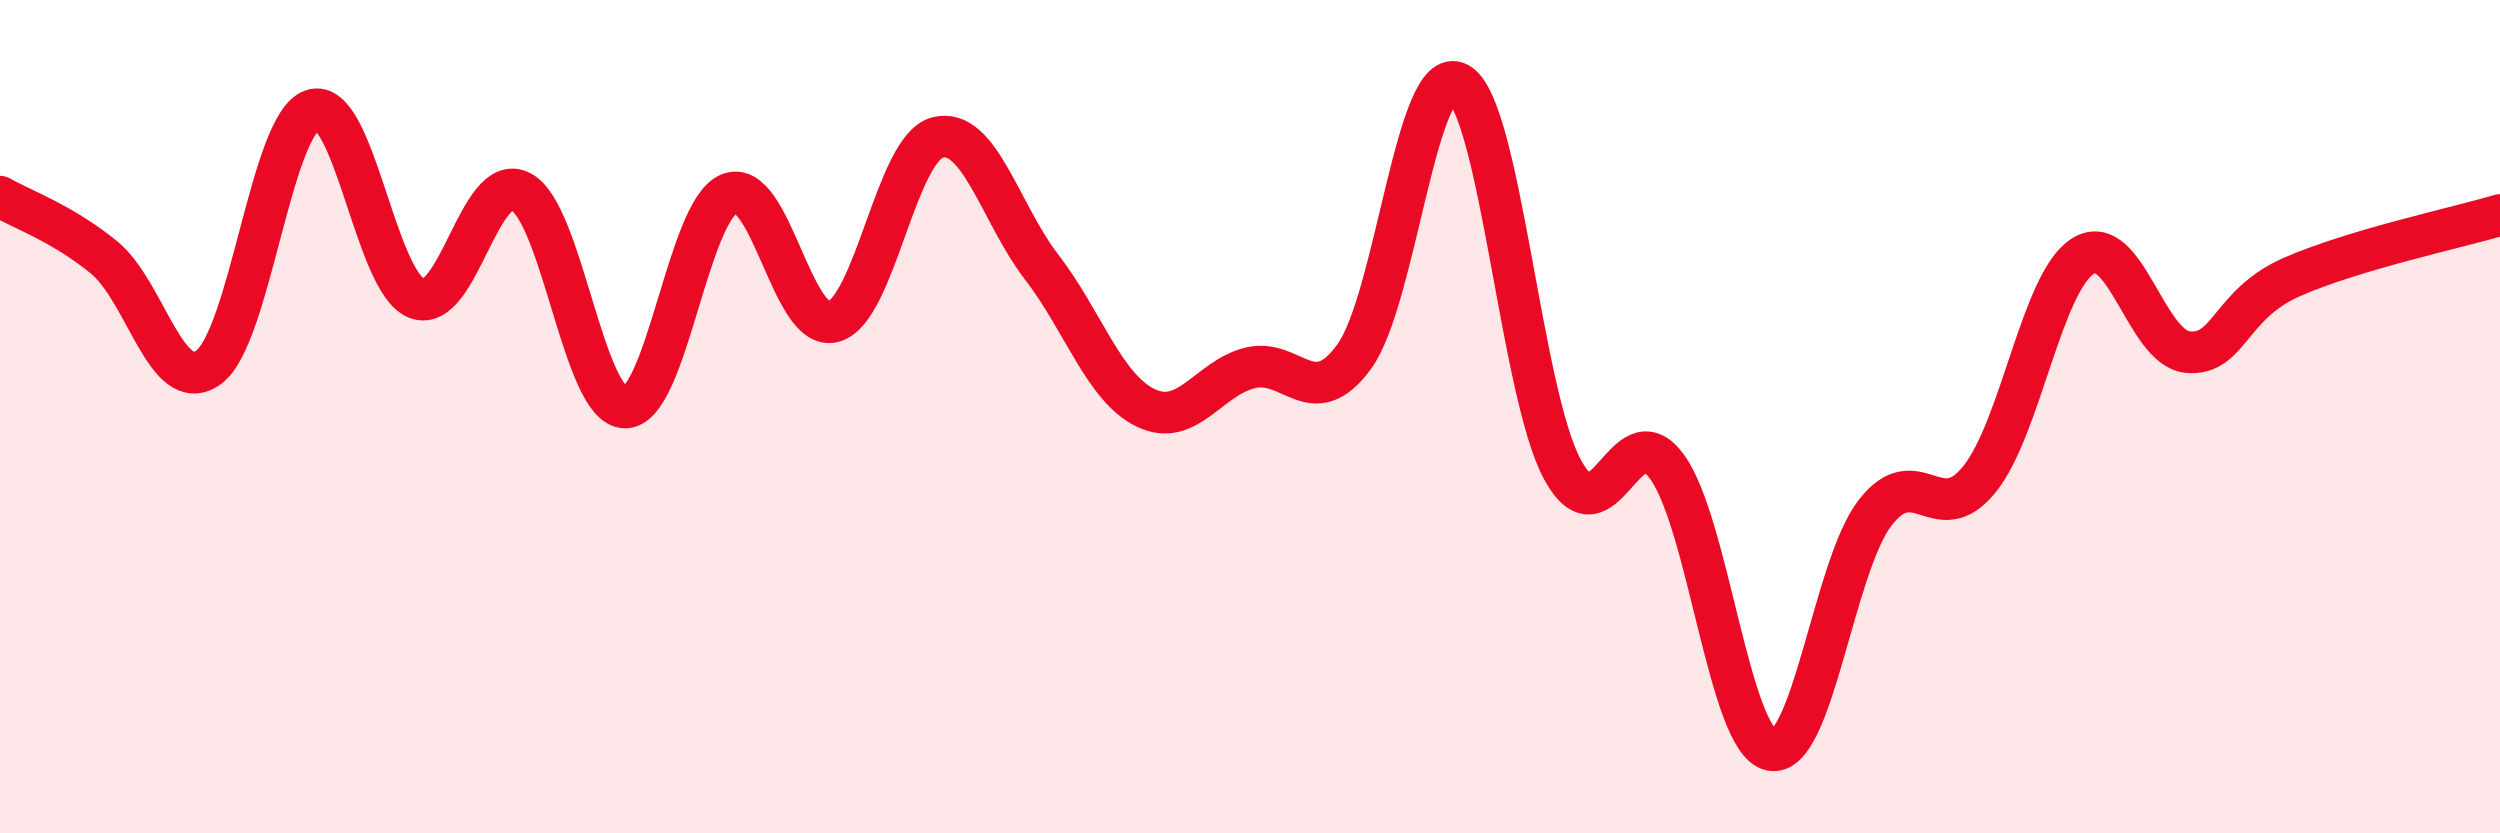
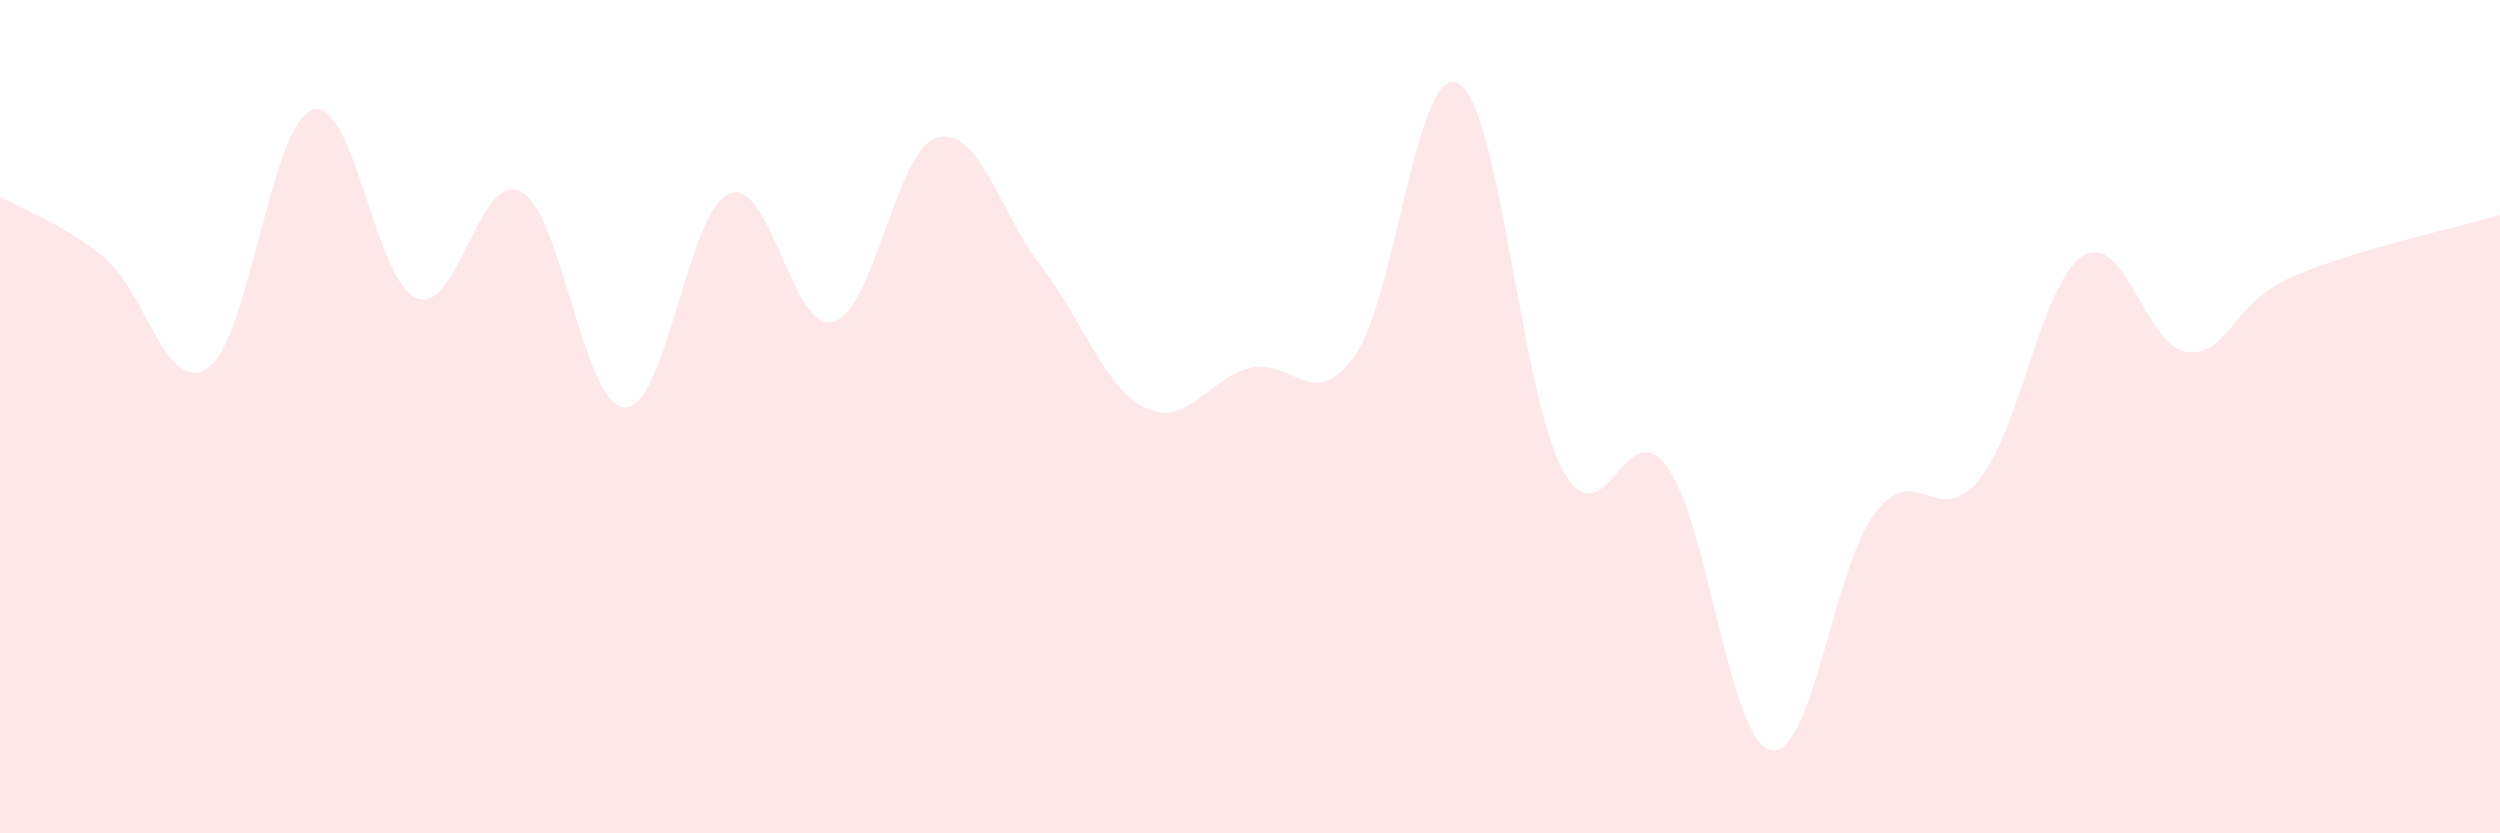
<svg xmlns="http://www.w3.org/2000/svg" width="60" height="20" viewBox="0 0 60 20">
  <path d="M 0,4.72 C 0.5,5.01 1.5,5.36 2.5,6.18 C 3.5,7 4,9.53 5,8.82 C 6,8.11 6.5,2.97 7.5,2.64 C 8.5,2.31 9,6.77 10,7.16 C 11,7.55 11.5,4.08 12.5,4.6 C 13.5,5.12 14,9.77 15,9.78 C 16,9.79 16.5,5.06 17.5,4.65 C 18.5,4.24 19,7.99 20,7.72 C 21,7.45 21.5,3.56 22.5,3.3 C 23.5,3.04 24,5.11 25,6.41 C 26,7.71 26.5,9.31 27.5,9.79 C 28.5,10.27 29,9.08 30,8.83 C 31,8.58 31.5,9.93 32.5,8.56 C 33.5,7.19 34,1.46 35,2 C 36,2.54 36.5,9.43 37.5,11.27 C 38.5,13.11 39,9.84 40,11.19 C 41,12.54 41.5,17.78 42.5,18 C 43.5,18.22 44,13.61 45,12.31 C 46,11.01 46.5,12.74 47.5,11.51 C 48.5,10.28 49,6.75 50,6.14 C 51,5.53 51.5,8.35 52.5,8.45 C 53.5,8.55 53.5,7.31 55,6.65 C 56.5,5.99 59,5.46 60,5.16L60 20L0 20Z" fill="#EB0A25" opacity="0.1" stroke-linecap="round" stroke-linejoin="round" />
-   <path d="M 0,4.72 C 0.5,5.01 1.5,5.36 2.5,6.18 C 3.5,7 4,9.53 5,8.82 C 6,8.11 6.5,2.97 7.5,2.64 C 8.5,2.31 9,6.77 10,7.16 C 11,7.55 11.5,4.08 12.5,4.6 C 13.5,5.12 14,9.77 15,9.78 C 16,9.79 16.5,5.06 17.5,4.65 C 18.5,4.24 19,7.99 20,7.72 C 21,7.45 21.5,3.56 22.5,3.3 C 23.5,3.04 24,5.11 25,6.41 C 26,7.71 26.5,9.31 27.5,9.79 C 28.5,10.27 29,9.08 30,8.83 C 31,8.58 31.5,9.93 32.5,8.56 C 33.5,7.19 34,1.46 35,2 C 36,2.54 36.5,9.43 37.5,11.27 C 38.5,13.11 39,9.84 40,11.19 C 41,12.54 41.5,17.78 42.5,18 C 43.5,18.22 44,13.61 45,12.31 C 46,11.01 46.5,12.74 47.5,11.51 C 48.5,10.28 49,6.75 50,6.14 C 51,5.53 51.5,8.35 52.5,8.45 C 53.5,8.55 53.5,7.31 55,6.65 C 56.5,5.99 59,5.46 60,5.16" stroke="#EB0A25" stroke-width="1" fill="none" stroke-linecap="round" stroke-linejoin="round" />
</svg>